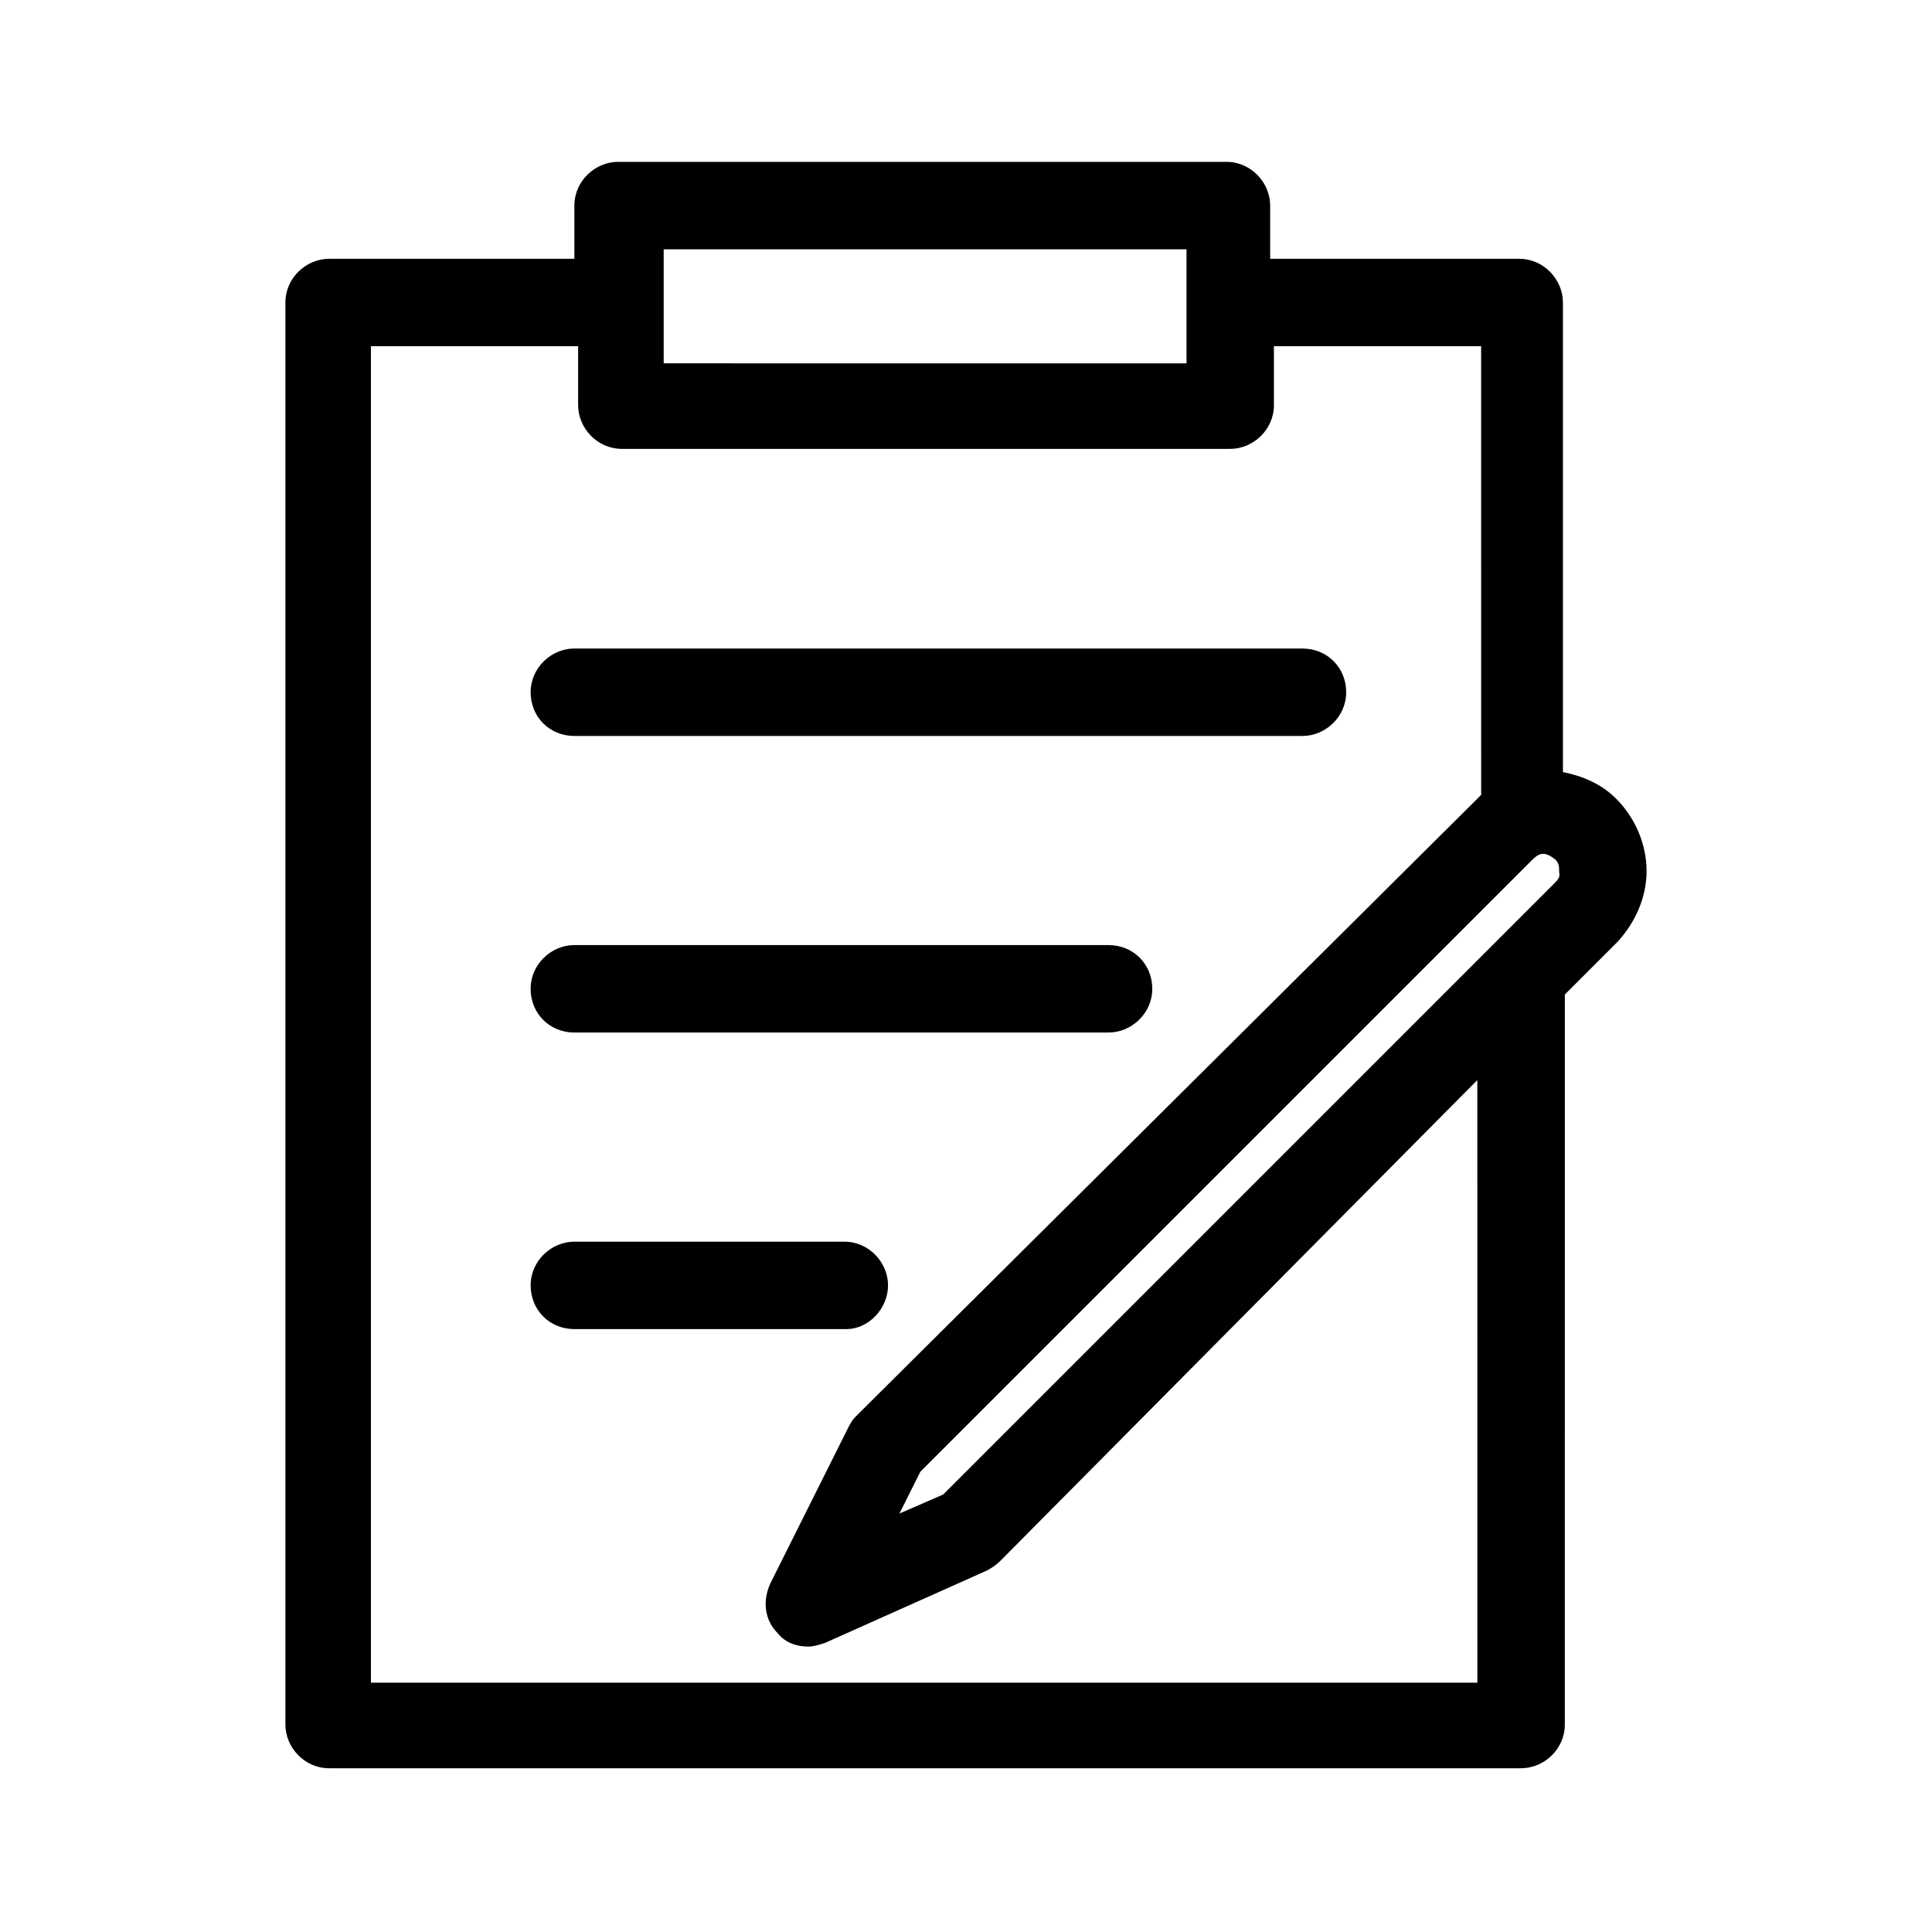
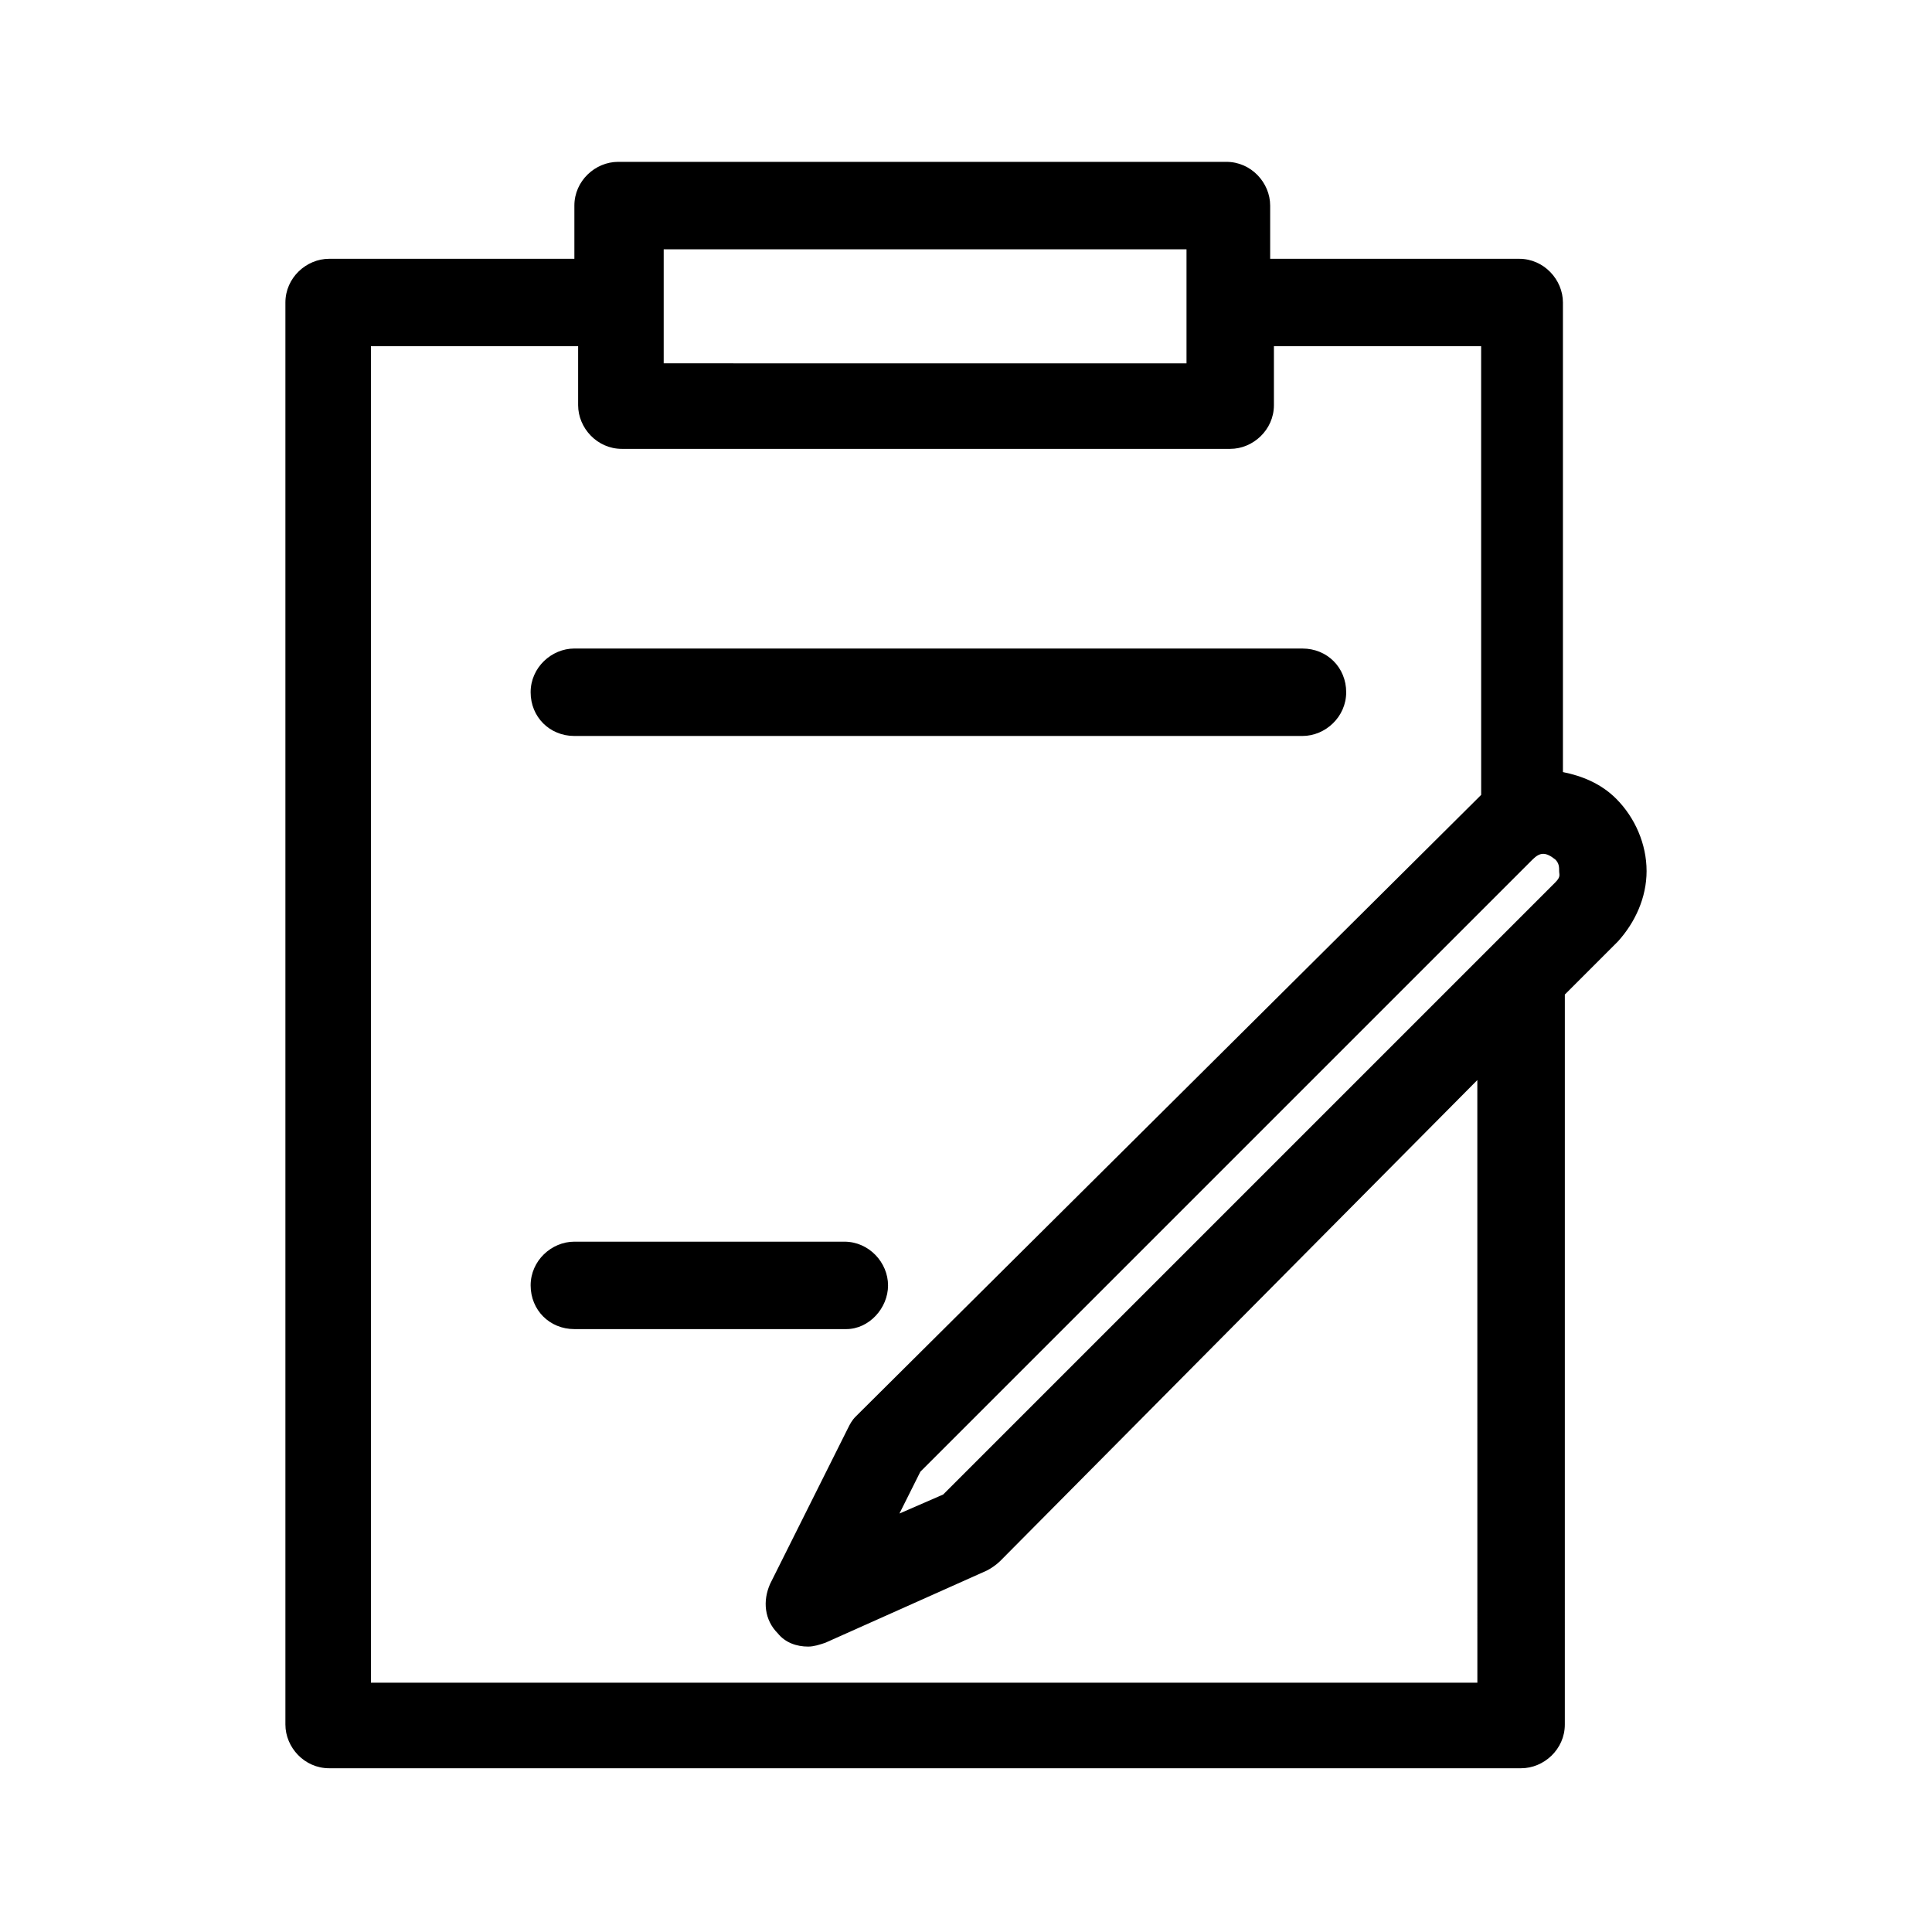
<svg xmlns="http://www.w3.org/2000/svg" fill="#000000" width="800px" height="800px" version="1.1" viewBox="144 144 512 512">
  <g>
    <path d="m580.36 374.81c0-7.055-3.023-14.105-8.062-19.145-4.031-4.031-9.07-6.047-14.105-7.055v-124.44c0-6.047-5.039-11.586-11.586-11.586h-66v-14.105c0-6.047-5.039-11.586-11.586-11.586h-161.22c-6.047 0-11.586 5.039-11.586 11.586v14.105h-64.996c-6.047 0-11.586 5.039-11.586 11.586v376.85c0 6.047 5.039 11.586 11.586 11.586h315.89c6.047 0 11.586-5.039 11.586-11.586l0.004-193.46 14.105-14.105c4.535-5.039 7.559-11.586 7.559-18.641zm-24.184 3.023-162.23 162.23-11.586 5.039 5.543-11.082 162.23-162.23c2.016-2.016 3.527-2.016 6.047 0 1.008 1.008 1.008 2.016 1.008 3.023-0.004 1.004 0.5 1.508-1.012 3.019zm-236.29-167.77h138.55v30.23l-138.55-0.004zm215.63 379.87h-293.22v-354.18h54.914v15.617c0 6.047 5.039 11.586 11.586 11.586h161.22c6.047 0 11.586-5.039 11.586-11.586v-15.617h54.914l0.008 118.9-1.008 1.008-164.75 163.74c-1.008 1.008-1.512 2.016-2.016 3.023l-20.656 41.312c-2.016 4.535-1.512 9.574 2.016 13.098 2.016 2.519 5.039 3.527 8.062 3.527 1.512 0 3.023-0.504 4.535-1.008l42.824-19.145c1.008-0.504 2.519-1.512 3.527-2.519l126.45-127.46z" />
    <path d="m296.21 339.04h192.96c6.047 0 11.586-5.039 11.586-11.586 0-6.551-5.039-11.586-11.586-11.586l-192.96-0.004c-6.047 0-11.586 5.039-11.586 11.586-0.004 6.551 5.035 11.59 11.586 11.59z" />
-     <path d="m296.21 417.63h141.57c6.047 0 11.586-5.039 11.586-11.586 0-6.551-5.039-11.586-11.586-11.586l-141.57-0.004c-6.047 0-11.586 5.039-11.586 11.586-0.004 6.551 5.035 11.59 11.586 11.59z" />
    <path d="m379.34 484.64c0-6.047-5.039-11.586-11.586-11.586h-71.543c-6.047 0-11.586 5.039-11.586 11.586 0 6.551 5.039 11.586 11.586 11.586h72.043c6.047 0.004 11.086-5.539 11.086-11.586z" />
  </g>
</svg>